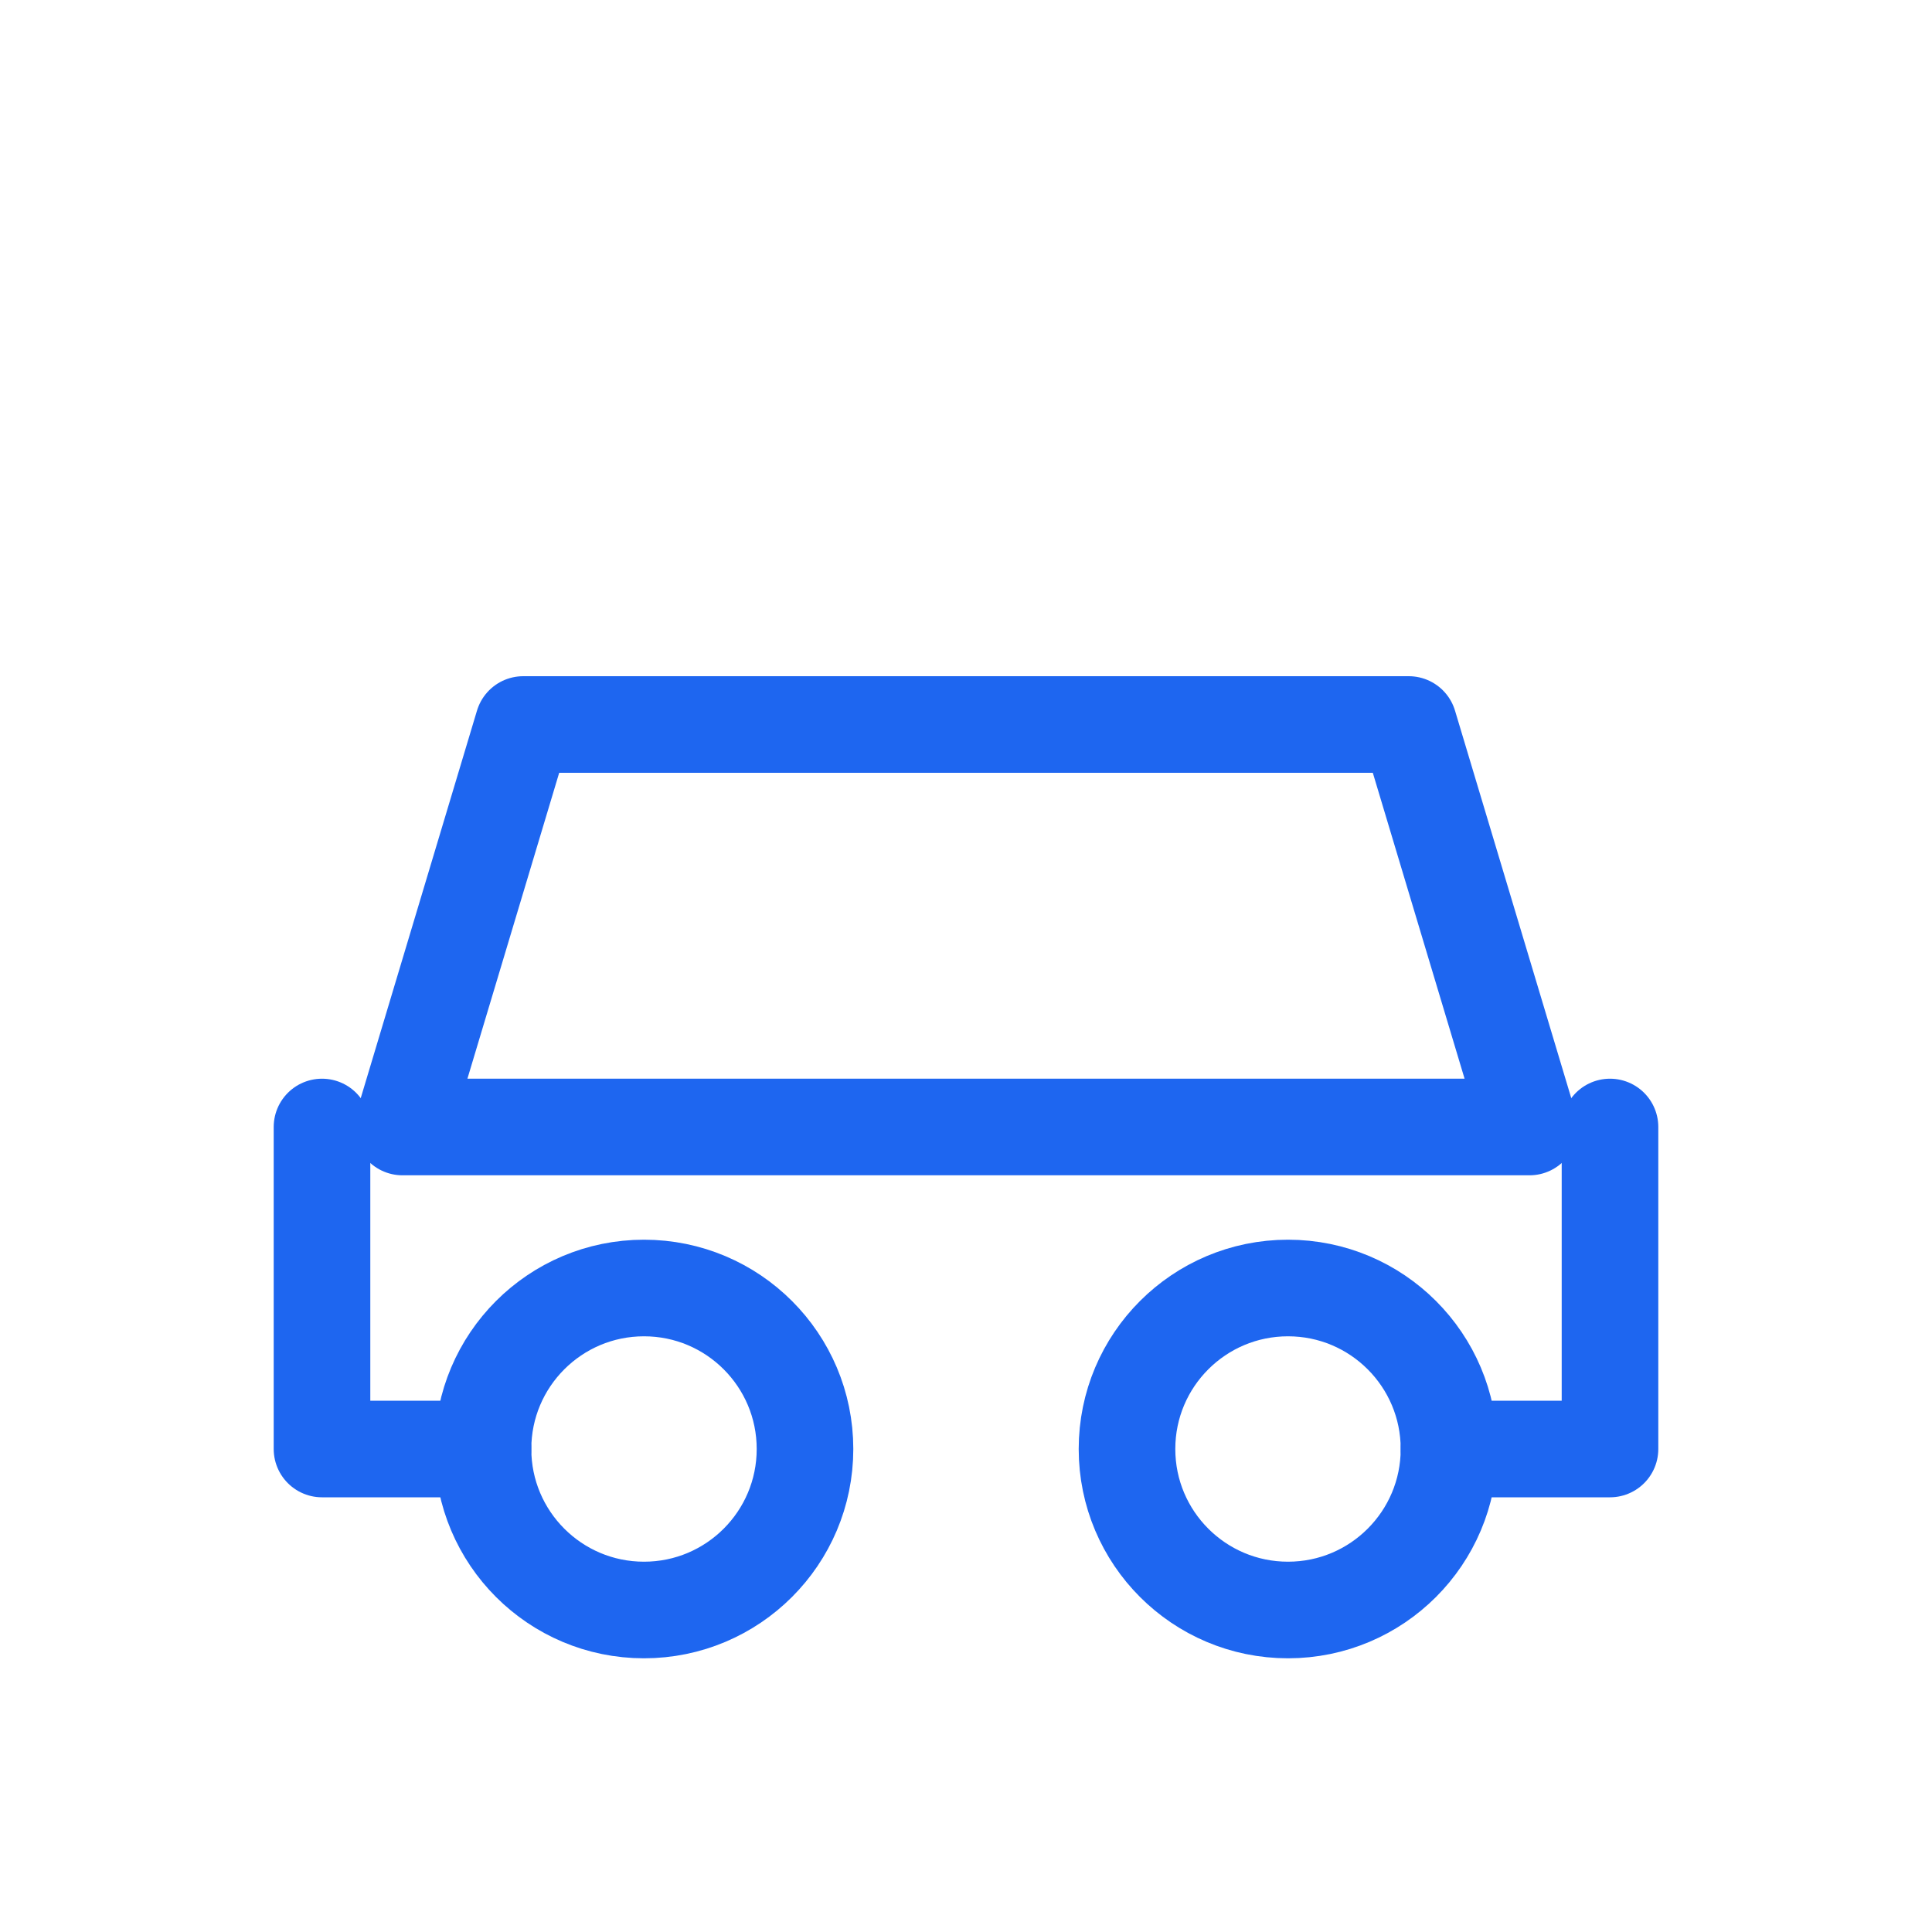
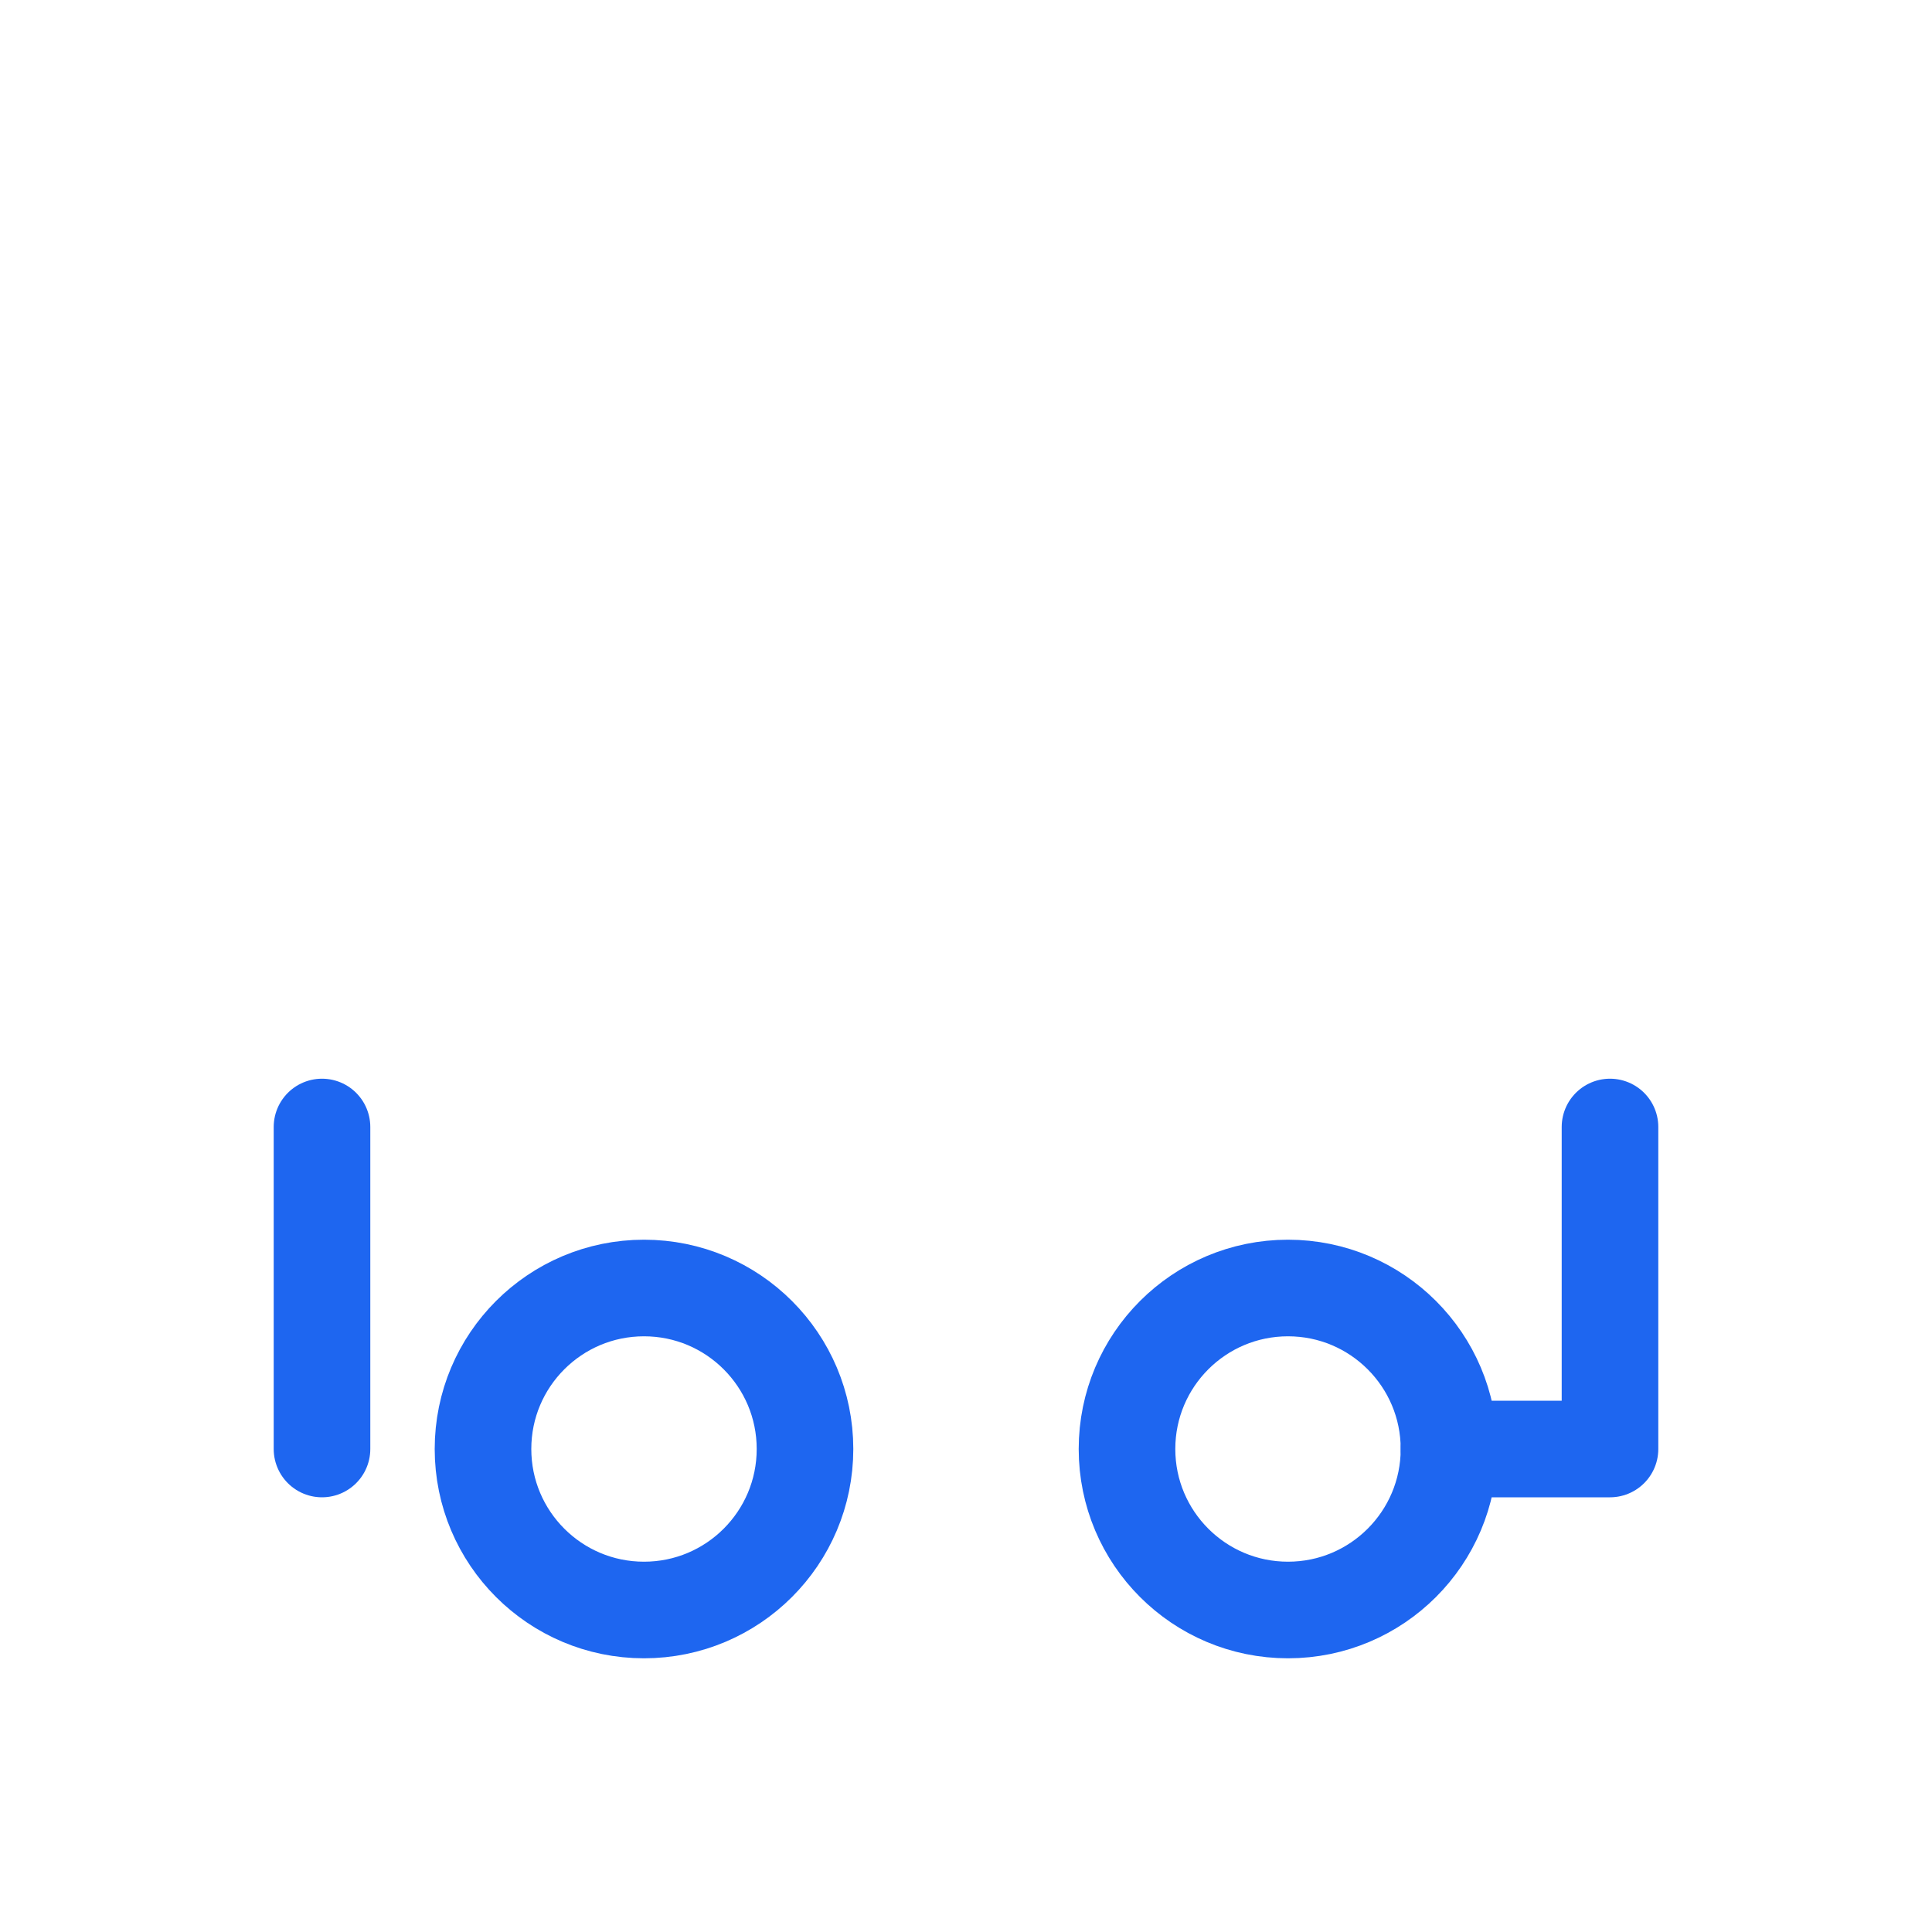
<svg xmlns="http://www.w3.org/2000/svg" width="48" height="48" viewBox="0 0 48 48" fill="none" stroke="#1E66F0" stroke-width="2.4" stroke-linecap="round" stroke-linejoin="round">
-   <path d="M10 28h28l-3-10H13z" />
-   <path d="M8 28v8h4" />
+   <path d="M8 28v8" />
  <path d="M40 28v8h-4" />
  <circle cx="16" cy="36" r="4" />
  <circle cx="32" cy="36" r="4" />
</svg>